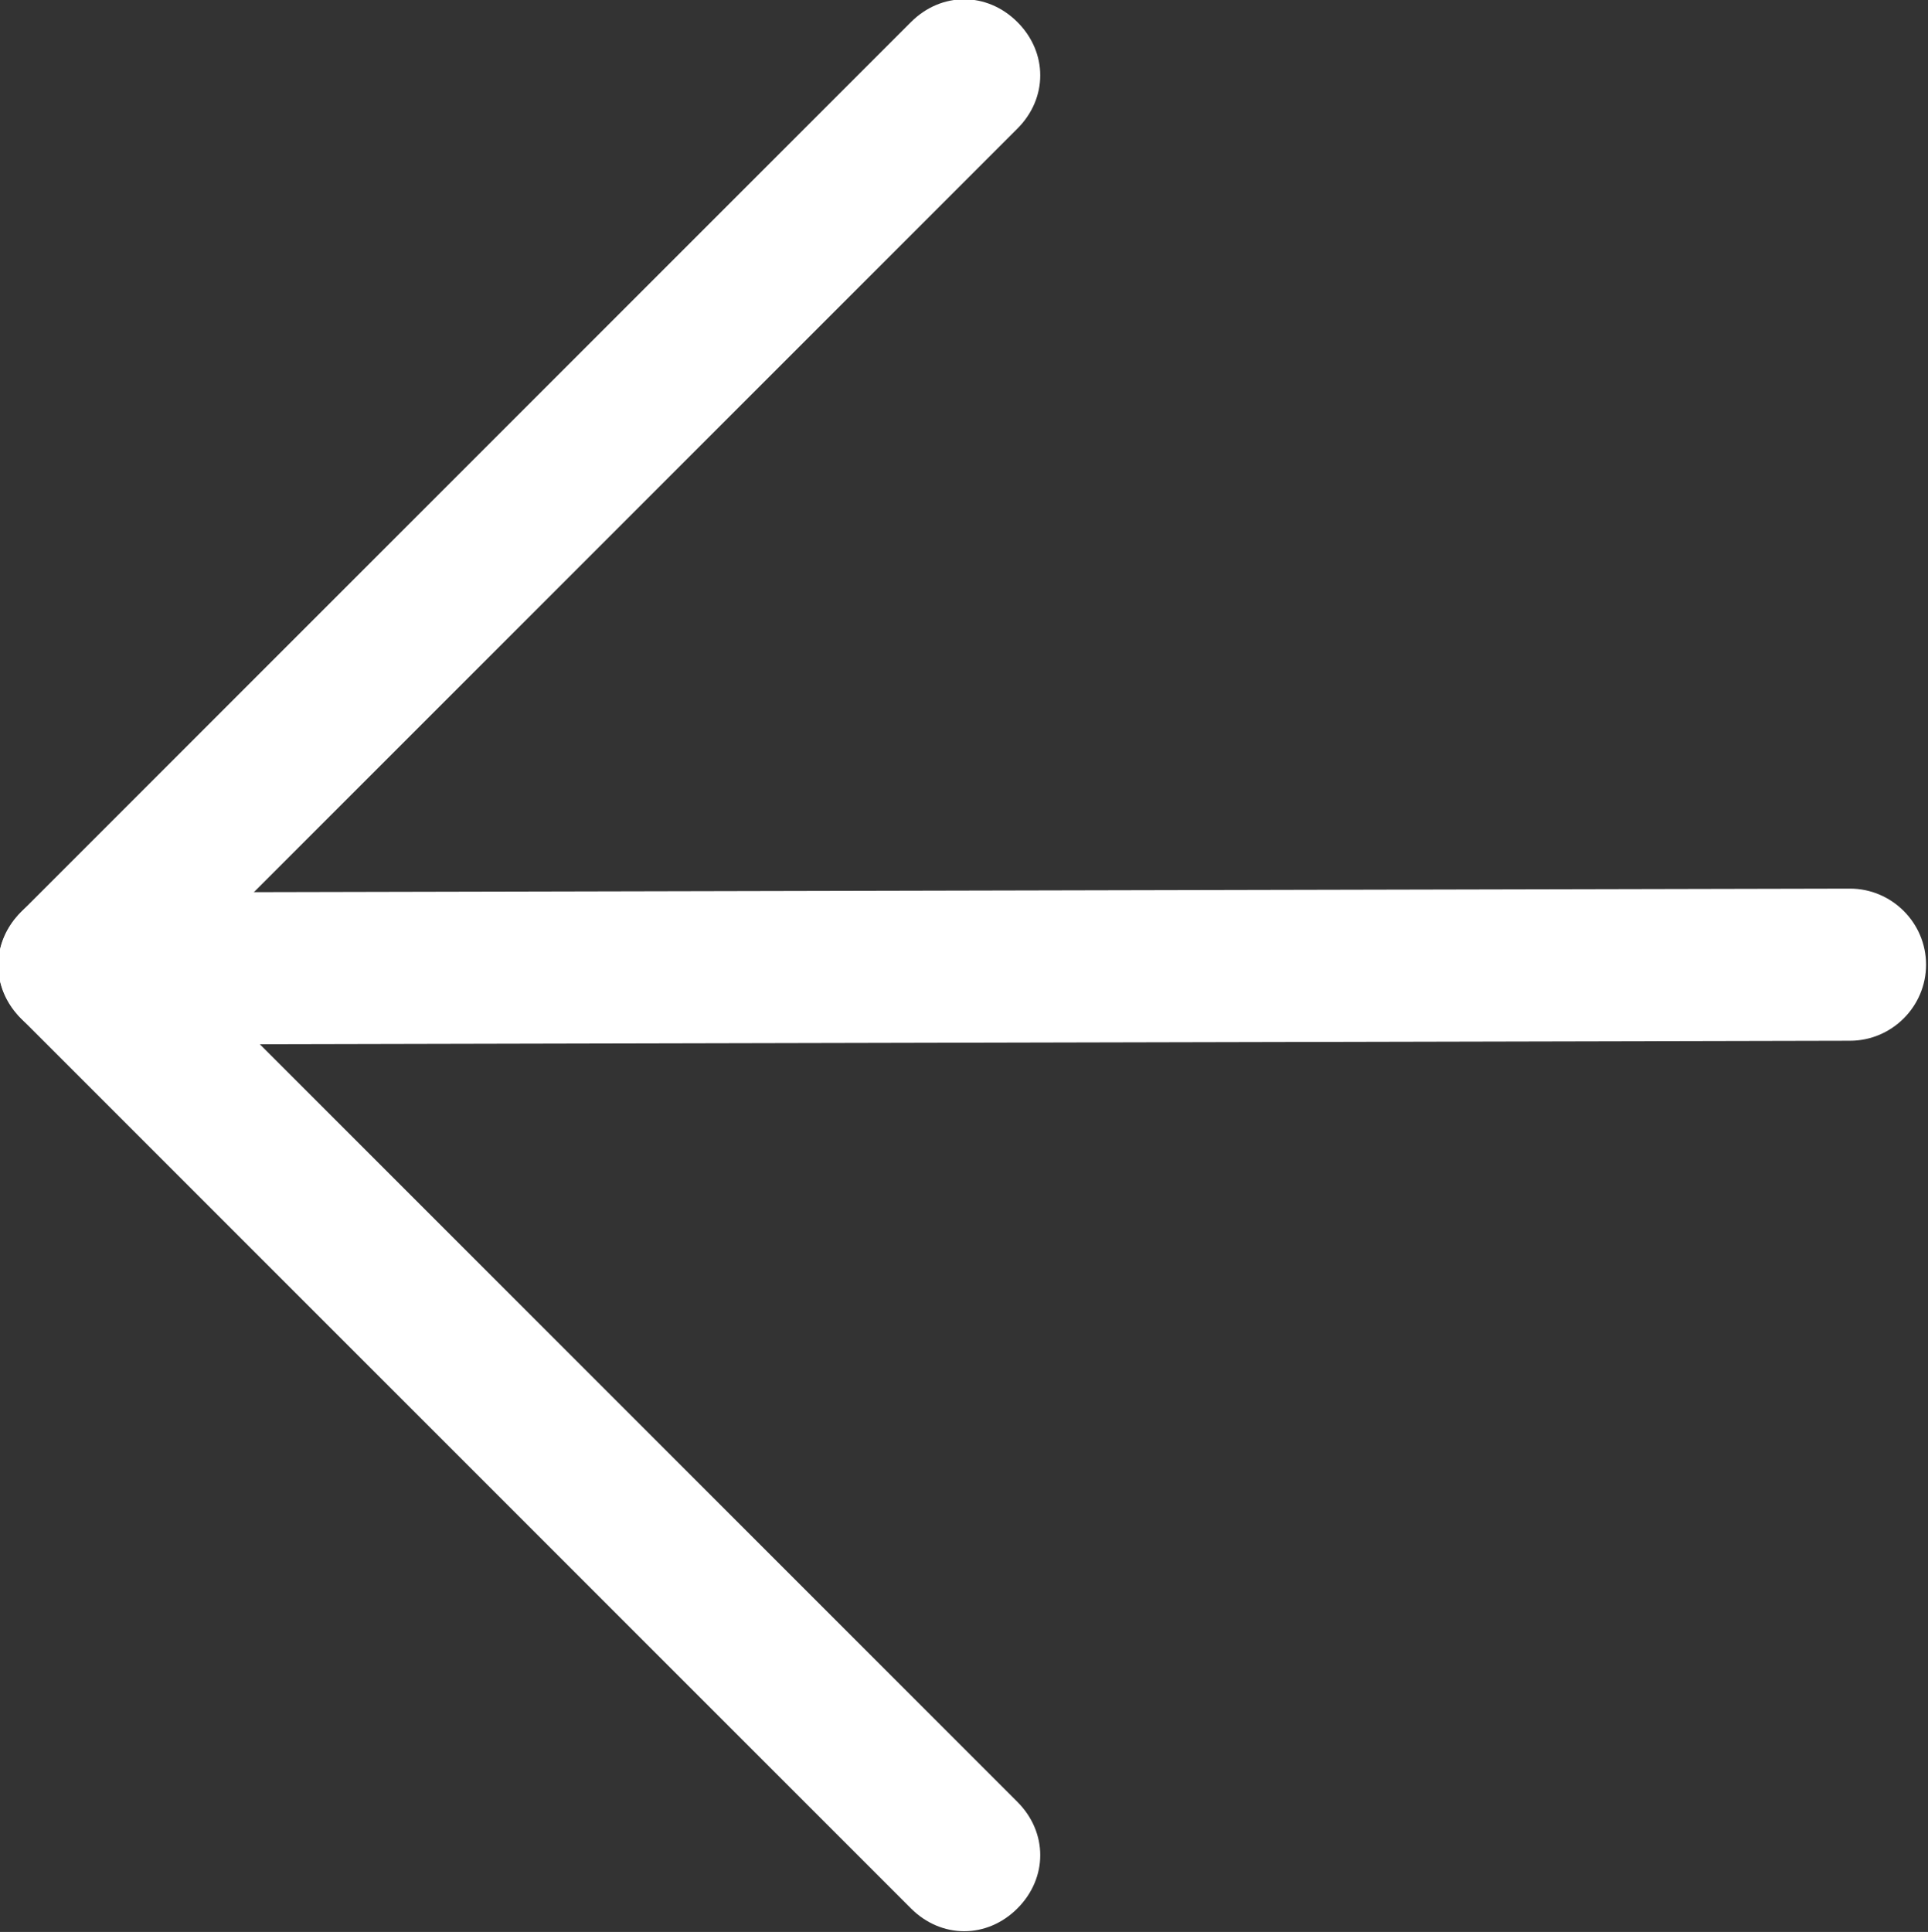
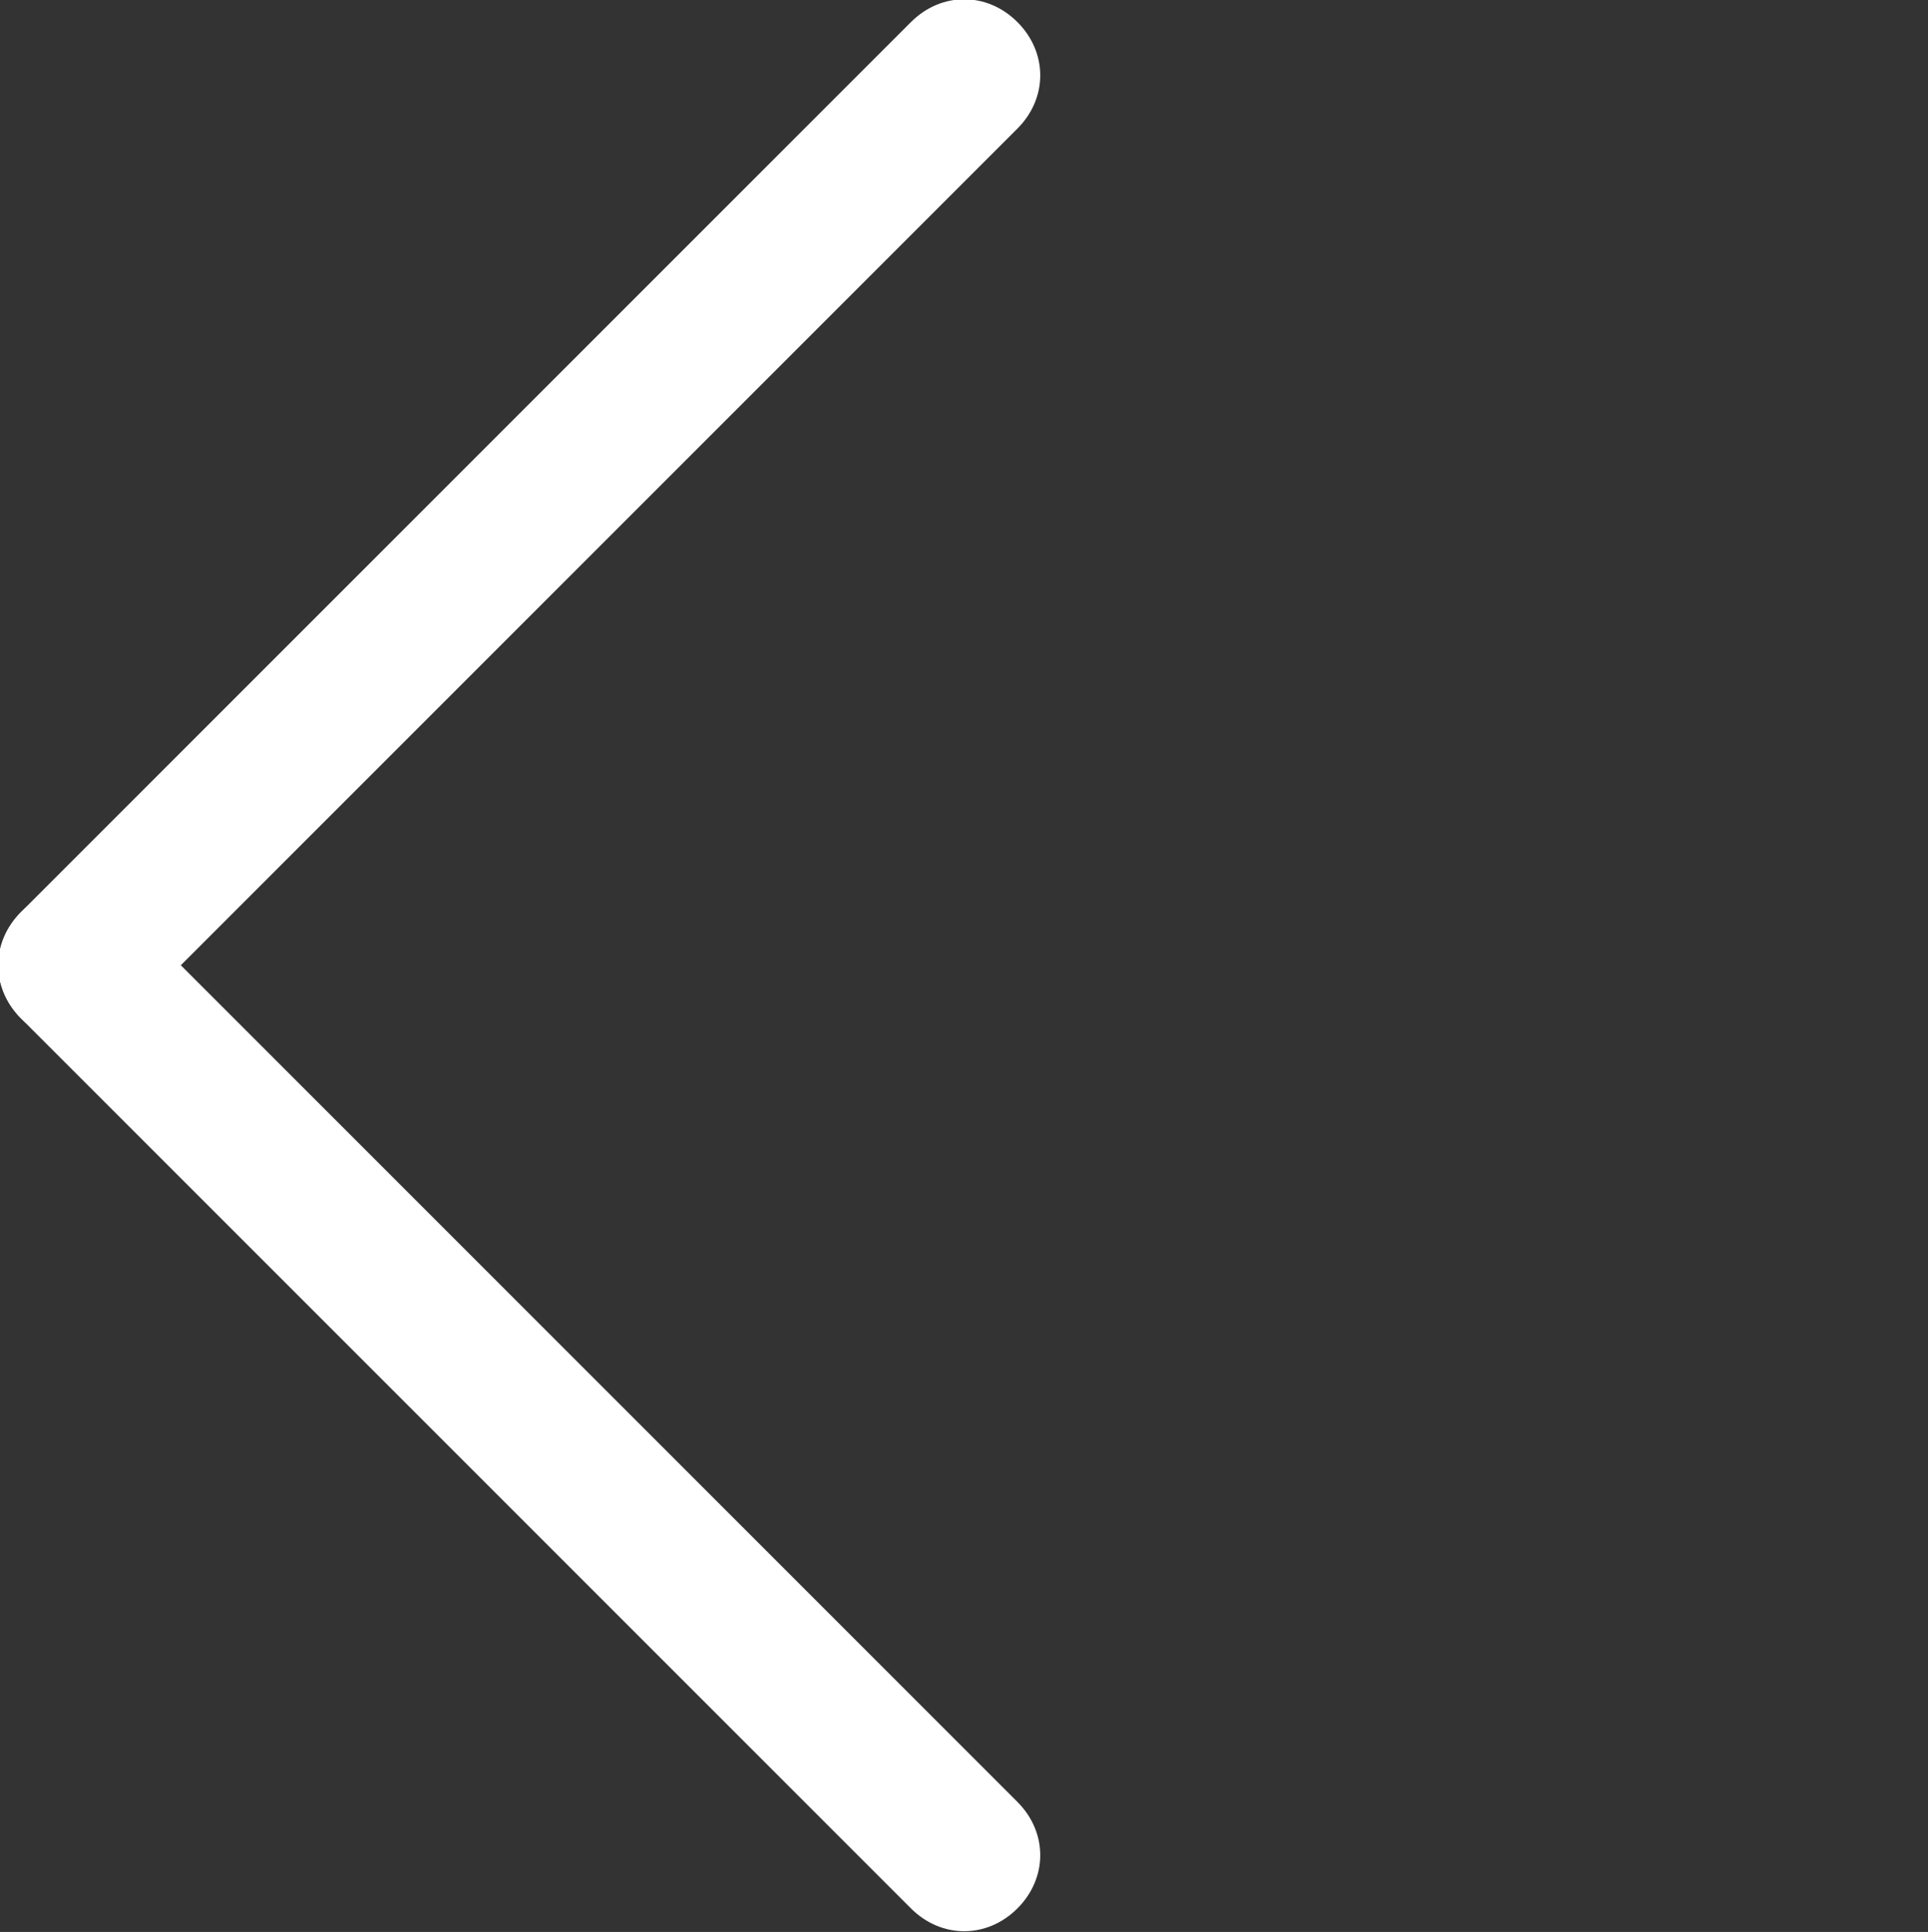
<svg xmlns="http://www.w3.org/2000/svg" version="1.1" id="Ebene_1" x="0px" y="0px" viewBox="0 0 50.7 50.8" style="enable-background:new 0 0 50.7 50.8;" xml:space="preserve">
  <rect x="0" y="0" width="50.7" height="50.8" fill="#333333" stroke="none" />
  <style type="text/css">
	.st0{fill:#FFFFFF;}
</style>
  <g id="Komponente_5_43_3_" transform="translate(2.828 2.828)">
    <g id="Gruppe_1840_3_" transform="translate(365.221 1049.438) rotate(180)">
      <g id="Linie_40_3_">
-         <path class="st0" d="M364.5,1024.8c1.1,0,2,0.9,2,2s-0.9,2-2,2l-45.1,0.1l0,0c-1.1,0-2-0.9-2-2s0.9-2,2-2L364.5,1024.8     L364.5,1024.8z" />
-       </g>
+         </g>
      <g id="Gruppe_1428_3_" transform="translate(341.794 1002.585)">
        <g id="Linie_41_3_">
          <path class="st0" d="M0.9-1.1c0.5,0,1,0.2,1.4,0.6l23.4,23.4c0.8,0.8,0.8,2,0,2.8s-2,0.8-2.8,0L-0.5,2.3c-0.8-0.8-0.8-2,0-2.8      C-0.1-0.9,0.4-1.1,0.9-1.1z" />
        </g>
        <g id="Linie_42_3_">
          <path class="st0" d="M24.3,22.3c0.5,0,1,0.2,1.4,0.6c0.8,0.8,0.8,2,0,2.8L2.3,49.1c-0.8,0.8-2,0.8-2.8,0s-0.8-2,0-2.8l23.4-23.4      C23.3,22.5,23.8,22.3,24.3,22.3z" />
        </g>
      </g>
    </g>
  </g>
</svg>